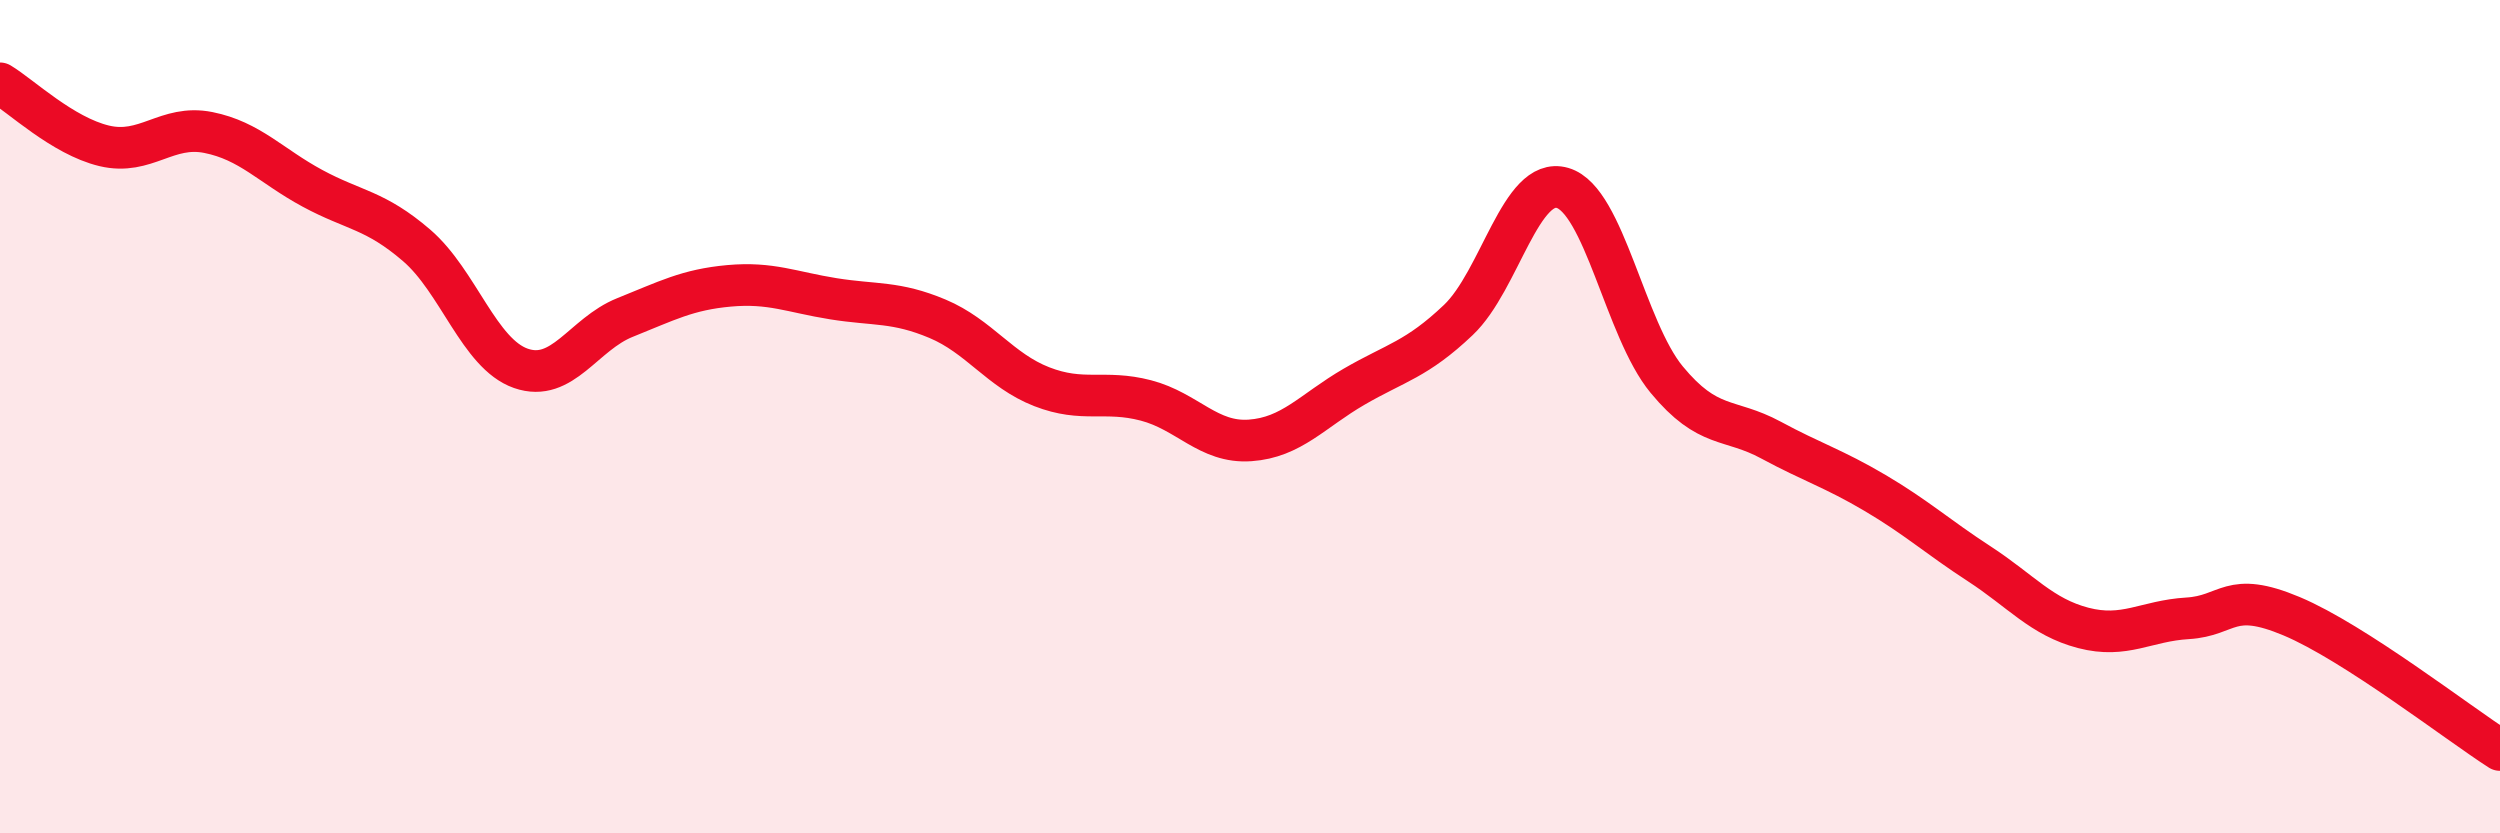
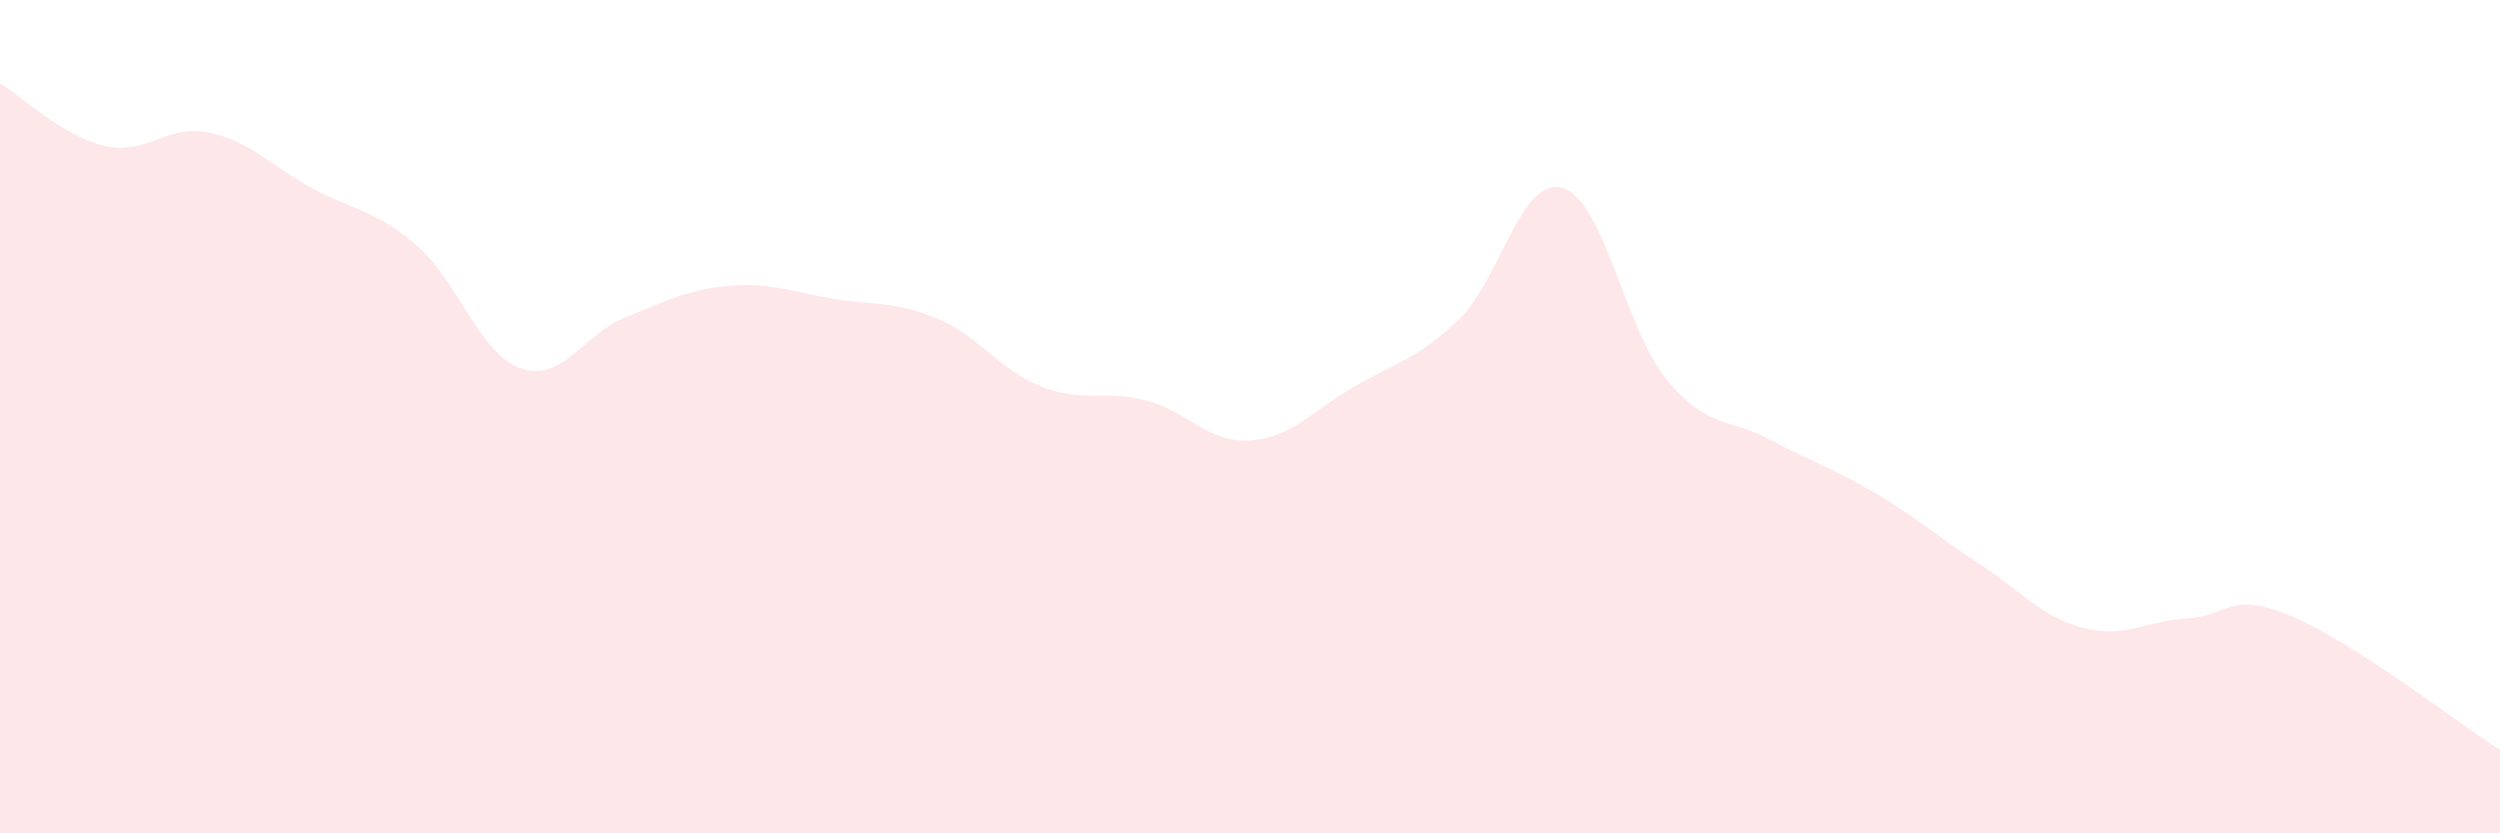
<svg xmlns="http://www.w3.org/2000/svg" width="60" height="20" viewBox="0 0 60 20">
  <path d="M 0,2 C 0.5,2.3 1.5,3.26 2.5,3.5 C 3.5,3.74 4,2.98 5,3.18 C 6,3.38 6.5,3.98 7.5,4.52 C 8.5,5.06 9,5.03 10,5.89 C 11,6.75 11.5,8.49 12.5,8.84 C 13.5,9.19 14,8.02 15,7.62 C 16,7.22 16.5,6.95 17.5,6.86 C 18.5,6.77 19,7.01 20,7.17 C 21,7.33 21.5,7.23 22.5,7.65 C 23.5,8.07 24,8.89 25,9.28 C 26,9.67 26.5,9.35 27.5,9.61 C 28.5,9.87 29,10.64 30,10.57 C 31,10.5 31.5,9.86 32.5,9.28 C 33.5,8.7 34,8.63 35,7.68 C 36,6.73 36.5,4.22 37.5,4.51 C 38.5,4.8 39,7.9 40,9.11 C 41,10.32 41.5,10.02 42.5,10.56 C 43.5,11.1 44,11.24 45,11.83 C 46,12.42 46.5,12.88 47.5,13.53 C 48.5,14.18 49,14.81 50,15.07 C 51,15.33 51.5,14.9 52.5,14.84 C 53.5,14.78 53.5,14.16 55,14.79 C 56.5,15.42 59,17.36 60,18L60 20L0 20Z" fill="#EB0A25" opacity="0.1" stroke-linecap="round" stroke-linejoin="round" />
-   <path d="M 0,2 C 0.5,2.3 1.5,3.26 2.5,3.5 C 3.5,3.74 4,2.98 5,3.18 C 6,3.38 6.5,3.98 7.5,4.52 C 8.5,5.06 9,5.03 10,5.89 C 11,6.75 11.5,8.49 12.5,8.84 C 13.5,9.19 14,8.02 15,7.62 C 16,7.22 16.5,6.95 17.5,6.86 C 18.5,6.77 19,7.01 20,7.17 C 21,7.33 21.5,7.23 22.5,7.65 C 23.5,8.07 24,8.89 25,9.28 C 26,9.67 26.5,9.35 27.5,9.61 C 28.5,9.87 29,10.64 30,10.57 C 31,10.5 31.5,9.86 32.5,9.28 C 33.5,8.7 34,8.63 35,7.68 C 36,6.73 36.5,4.22 37.5,4.51 C 38.5,4.8 39,7.9 40,9.11 C 41,10.32 41.5,10.02 42.5,10.56 C 43.5,11.1 44,11.24 45,11.83 C 46,12.42 46.5,12.88 47.5,13.53 C 48.5,14.18 49,14.81 50,15.07 C 51,15.33 51.5,14.9 52.5,14.84 C 53.5,14.78 53.5,14.16 55,14.79 C 56.5,15.42 59,17.36 60,18" stroke="#EB0A25" stroke-width="1" fill="none" stroke-linecap="round" stroke-linejoin="round" />
</svg>